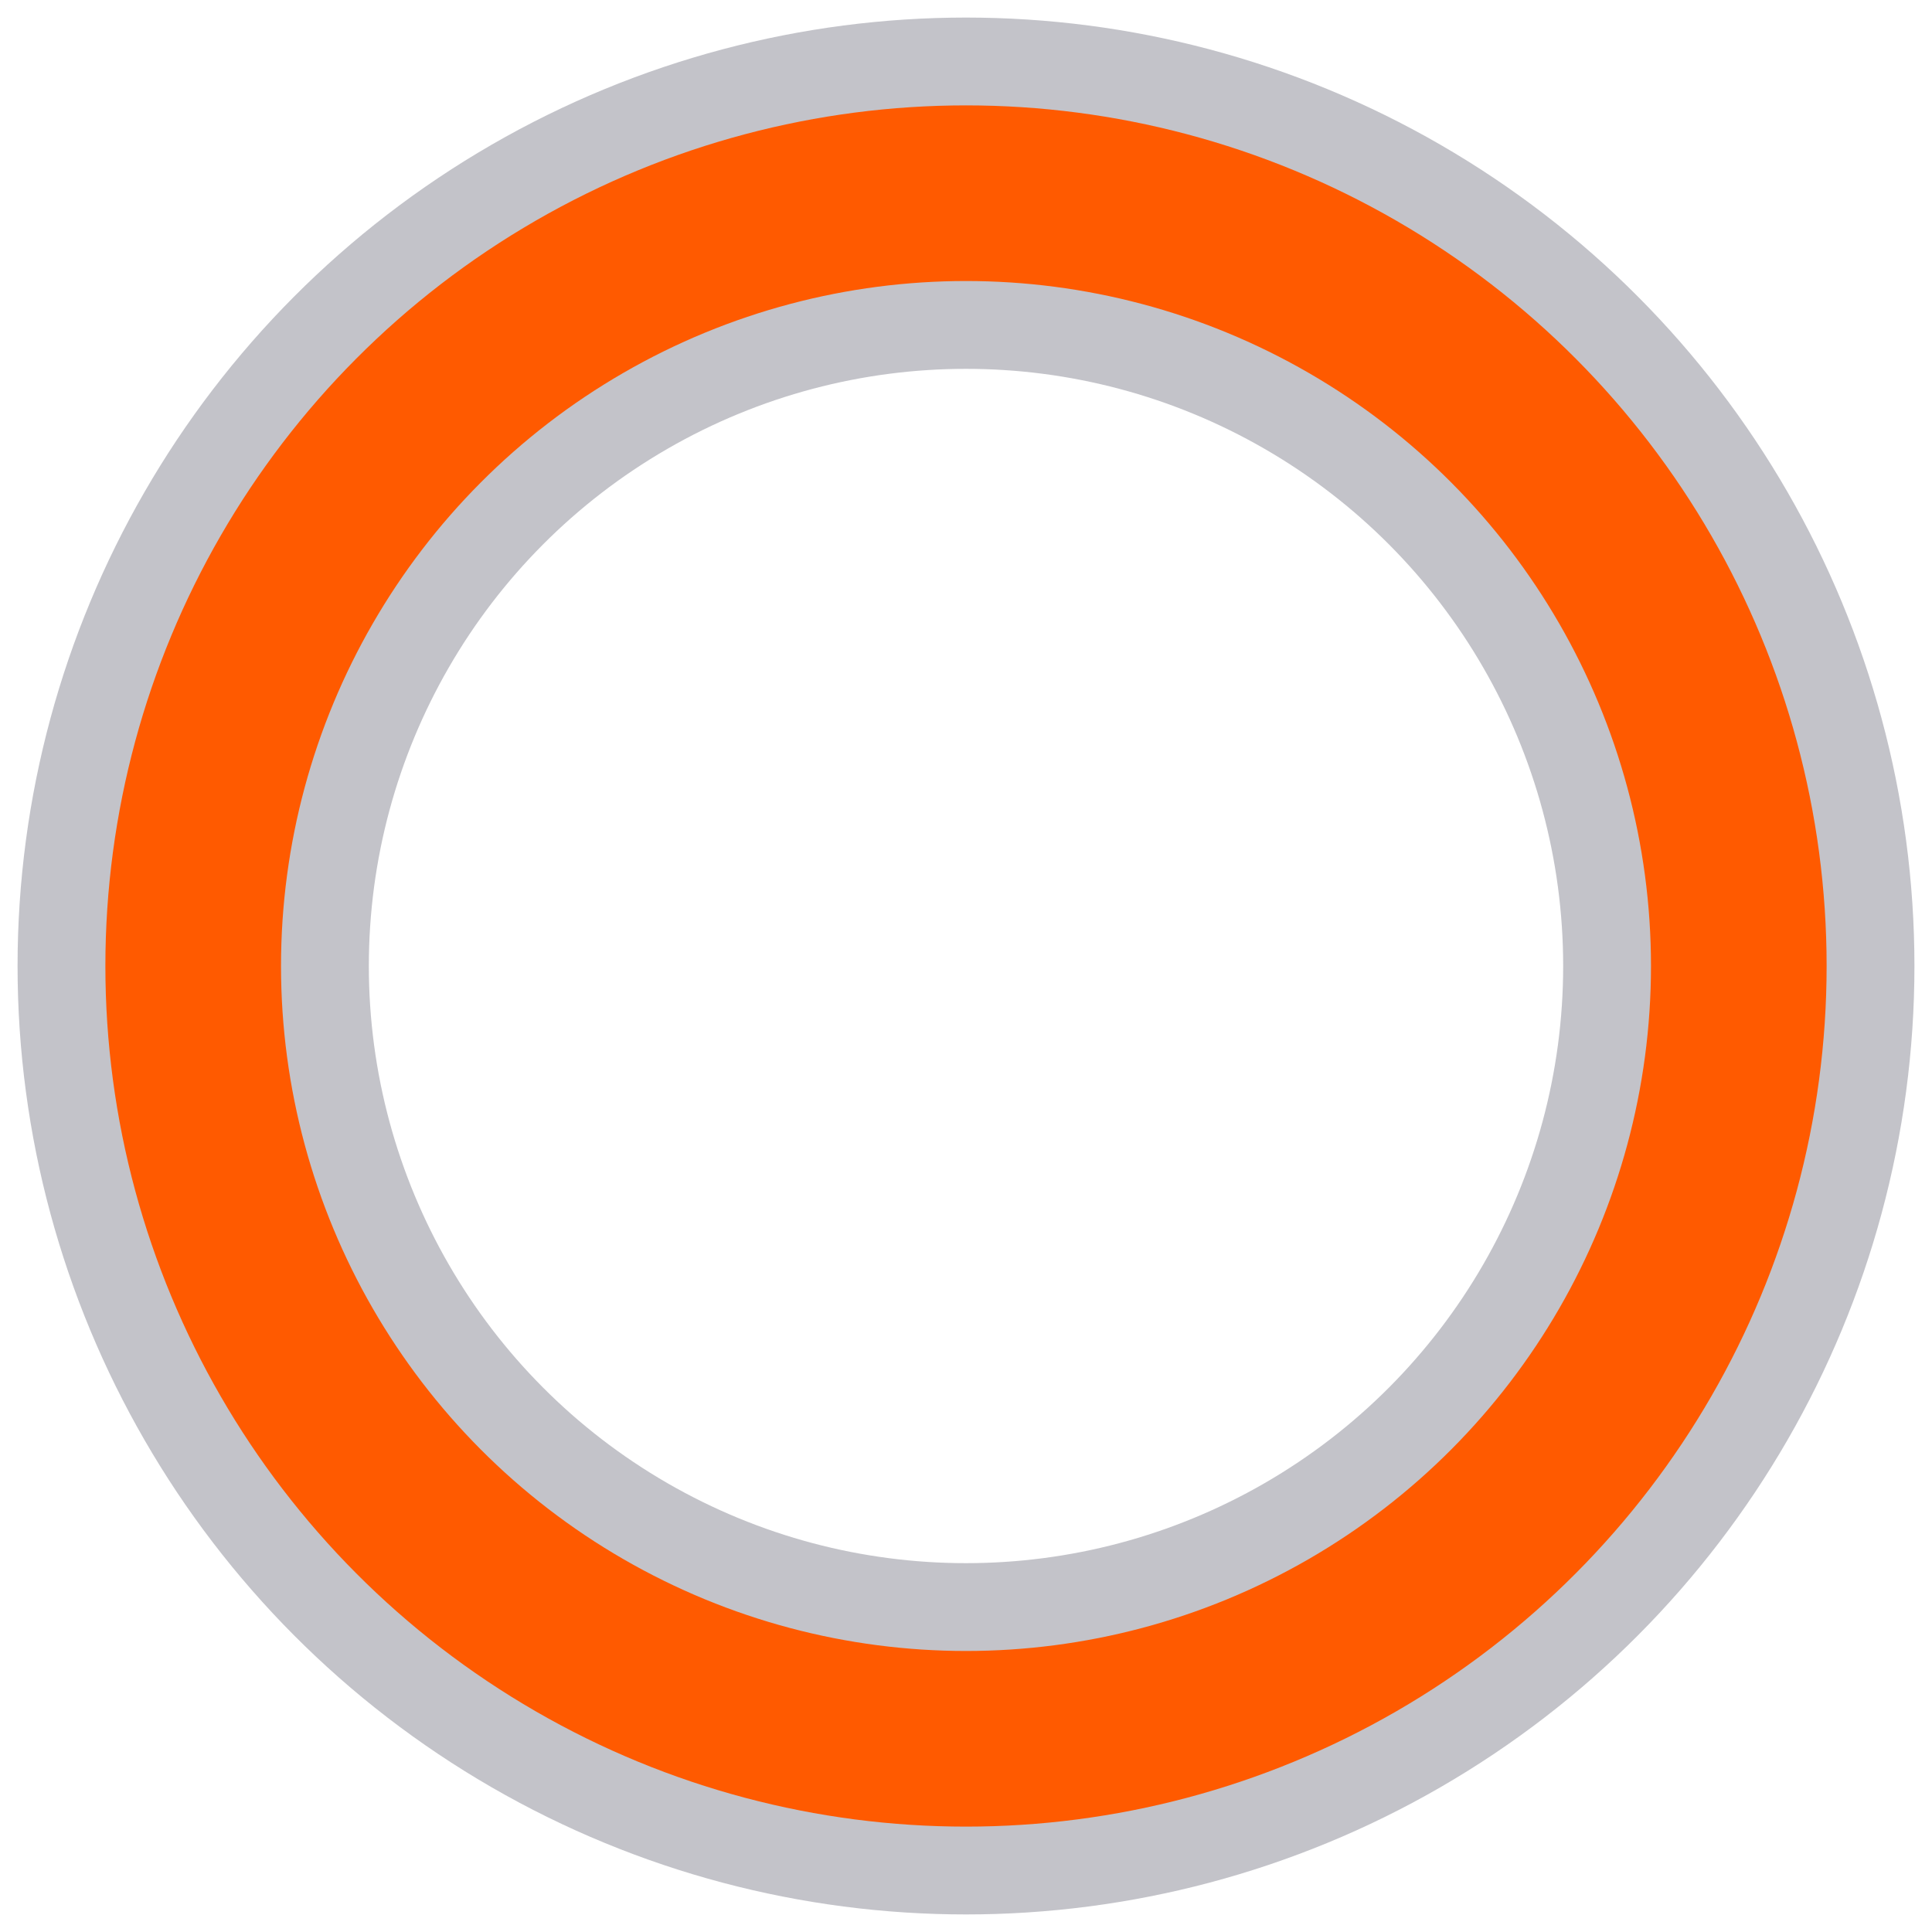
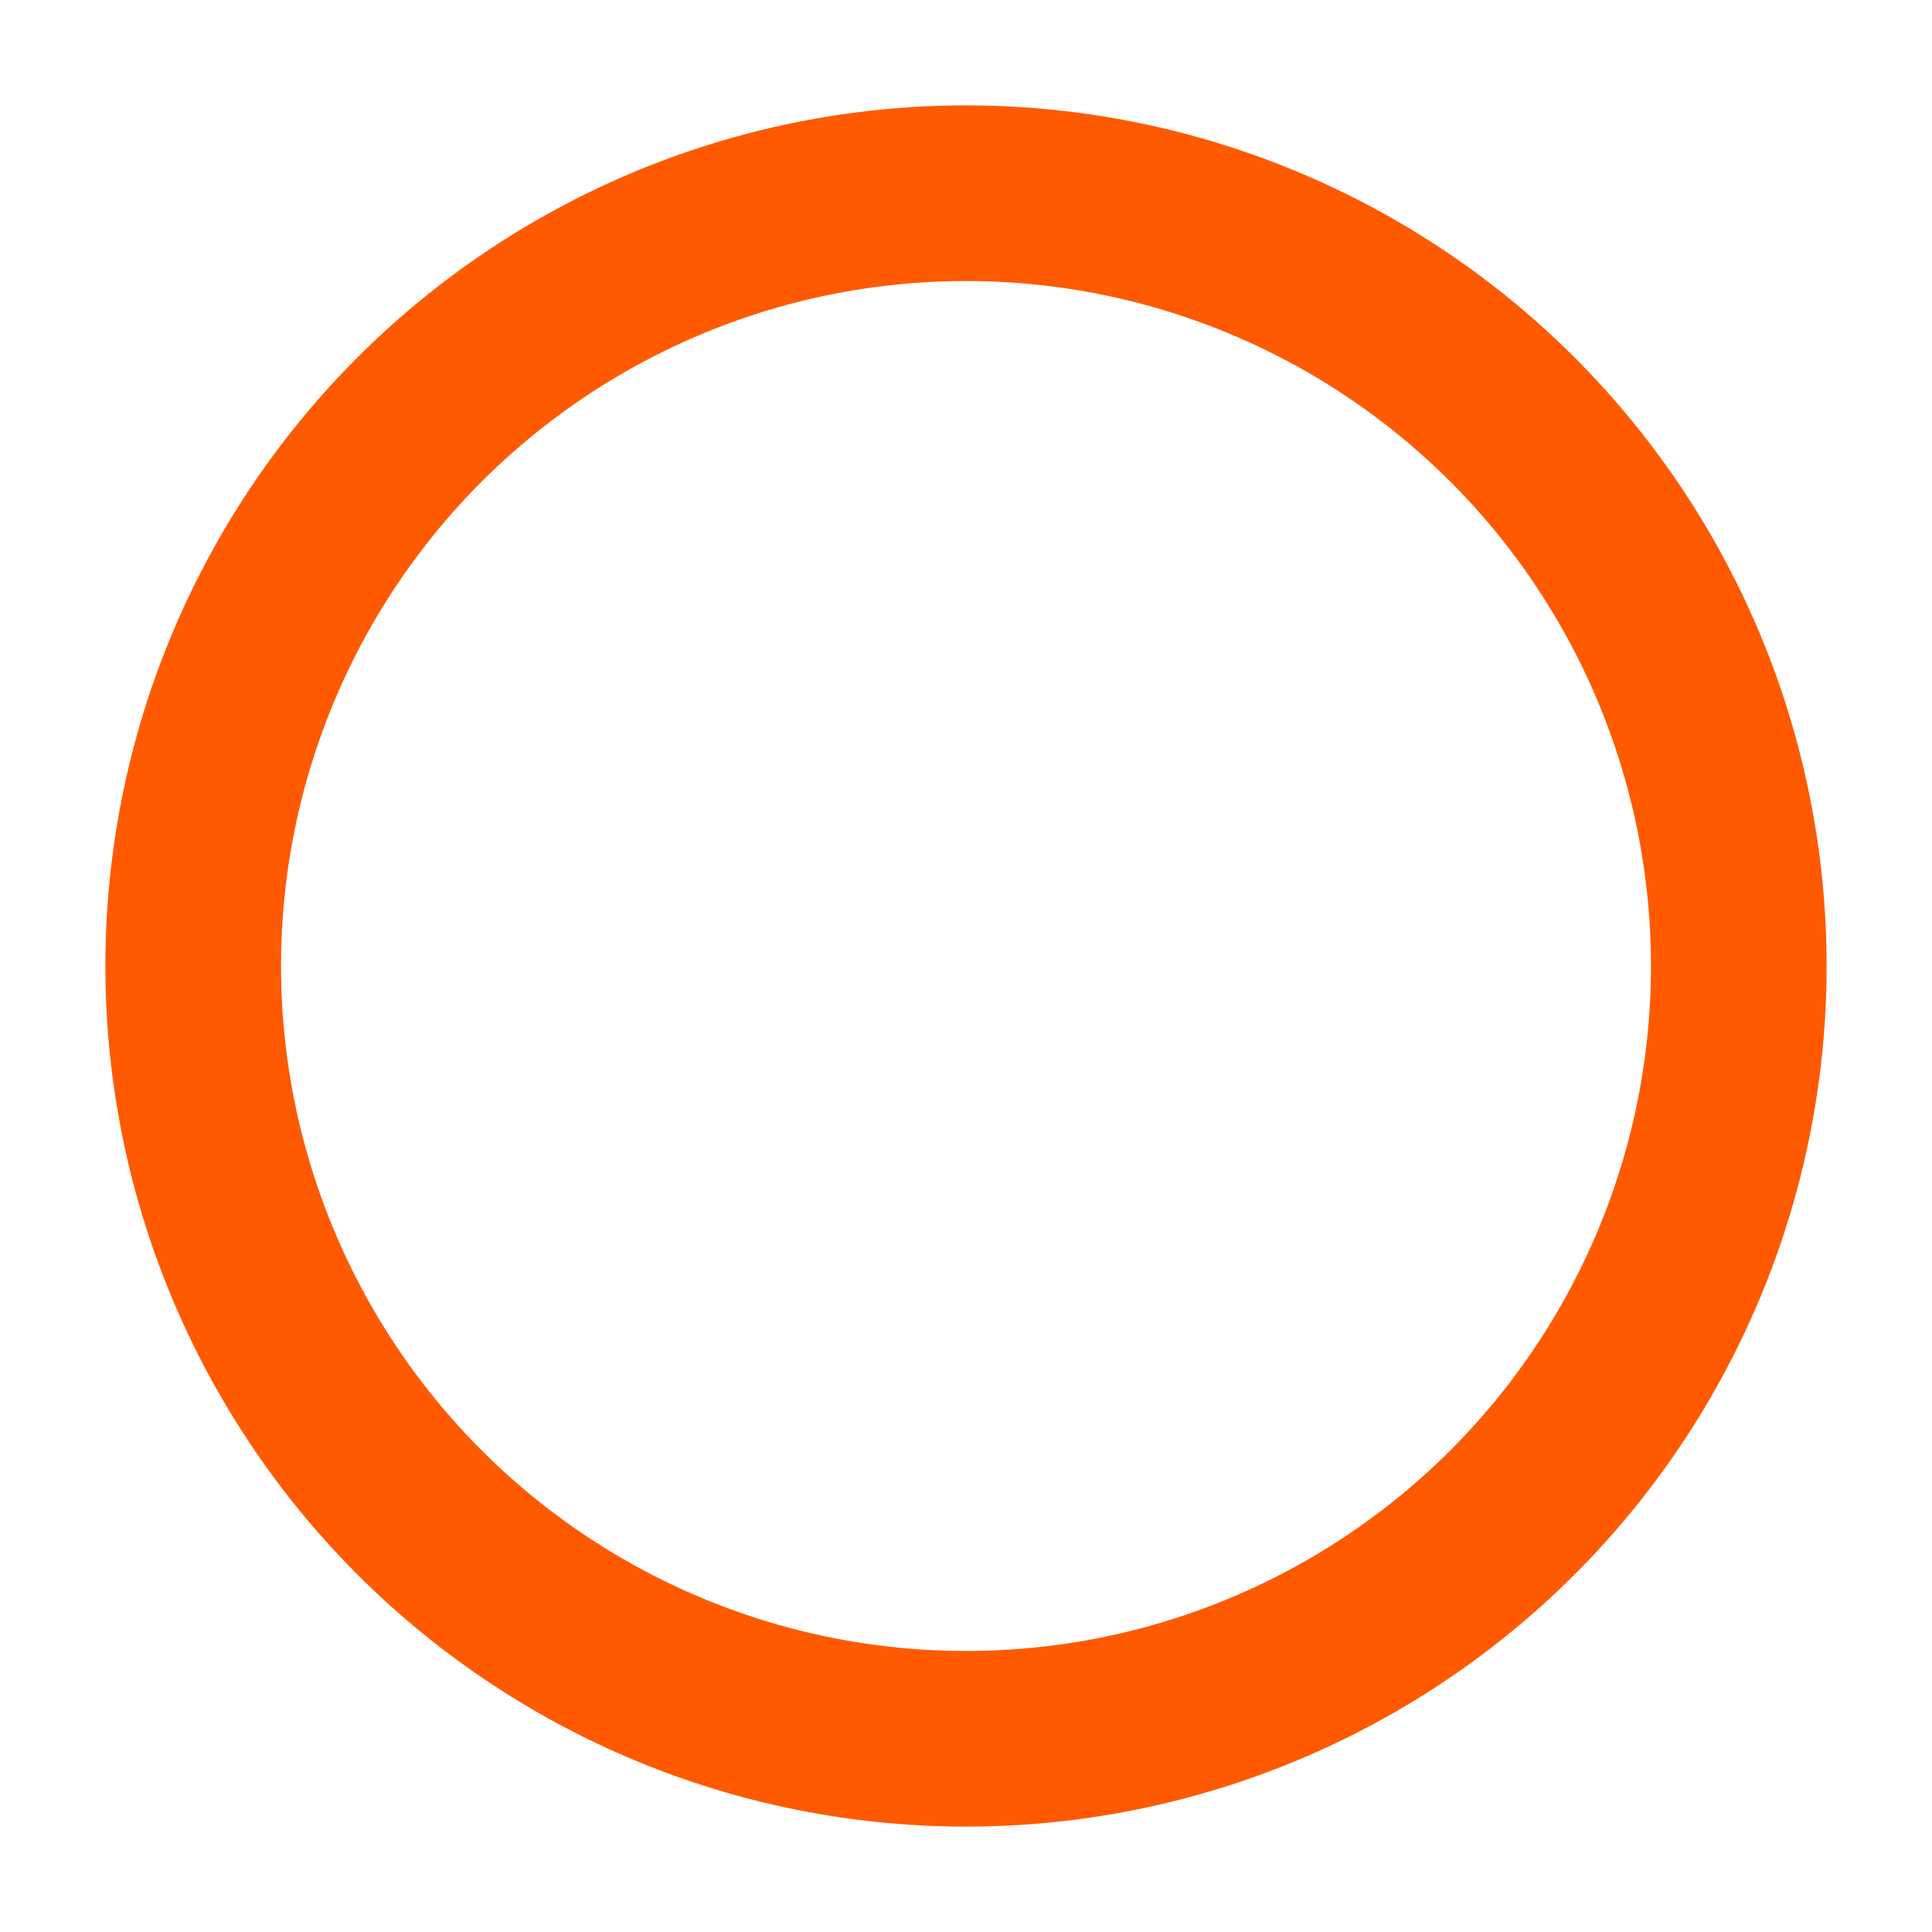
<svg xmlns="http://www.w3.org/2000/svg" version="1.1" id="Слой_1" x="0px" y="0px" width="44px" height="44px" viewBox="0 0 44 44" enable-background="new 0 0 44 44" xml:space="preserve">
  <rect fill="none" width="44" height="44" />
-   <circle fill="none" stroke="#C3C3C9" stroke-width="8" stroke-linecap="round" cx="22" cy="22" r="17.6" />
  <circle fill="none" stroke="#FF5A00" stroke-width="4" stroke-linecap="round" cx="22" cy="22" r="17.6">
    <animate fill="remove" restart="always" calcMode="linear" additive="replace" accumulate="none" to="502" from="0" repeatCount="indefinite" dur="2s" attributeName="stroke-dashoffset">
	</animate>
    <animate fill="remove" values="150.6 100.4;1 250;150.6 100.4" restart="always" calcMode="linear" additive="replace" accumulate="none" repeatCount="indefinite" dur="2s" attributeName="stroke-dasharray">
	</animate>
  </circle>
</svg>